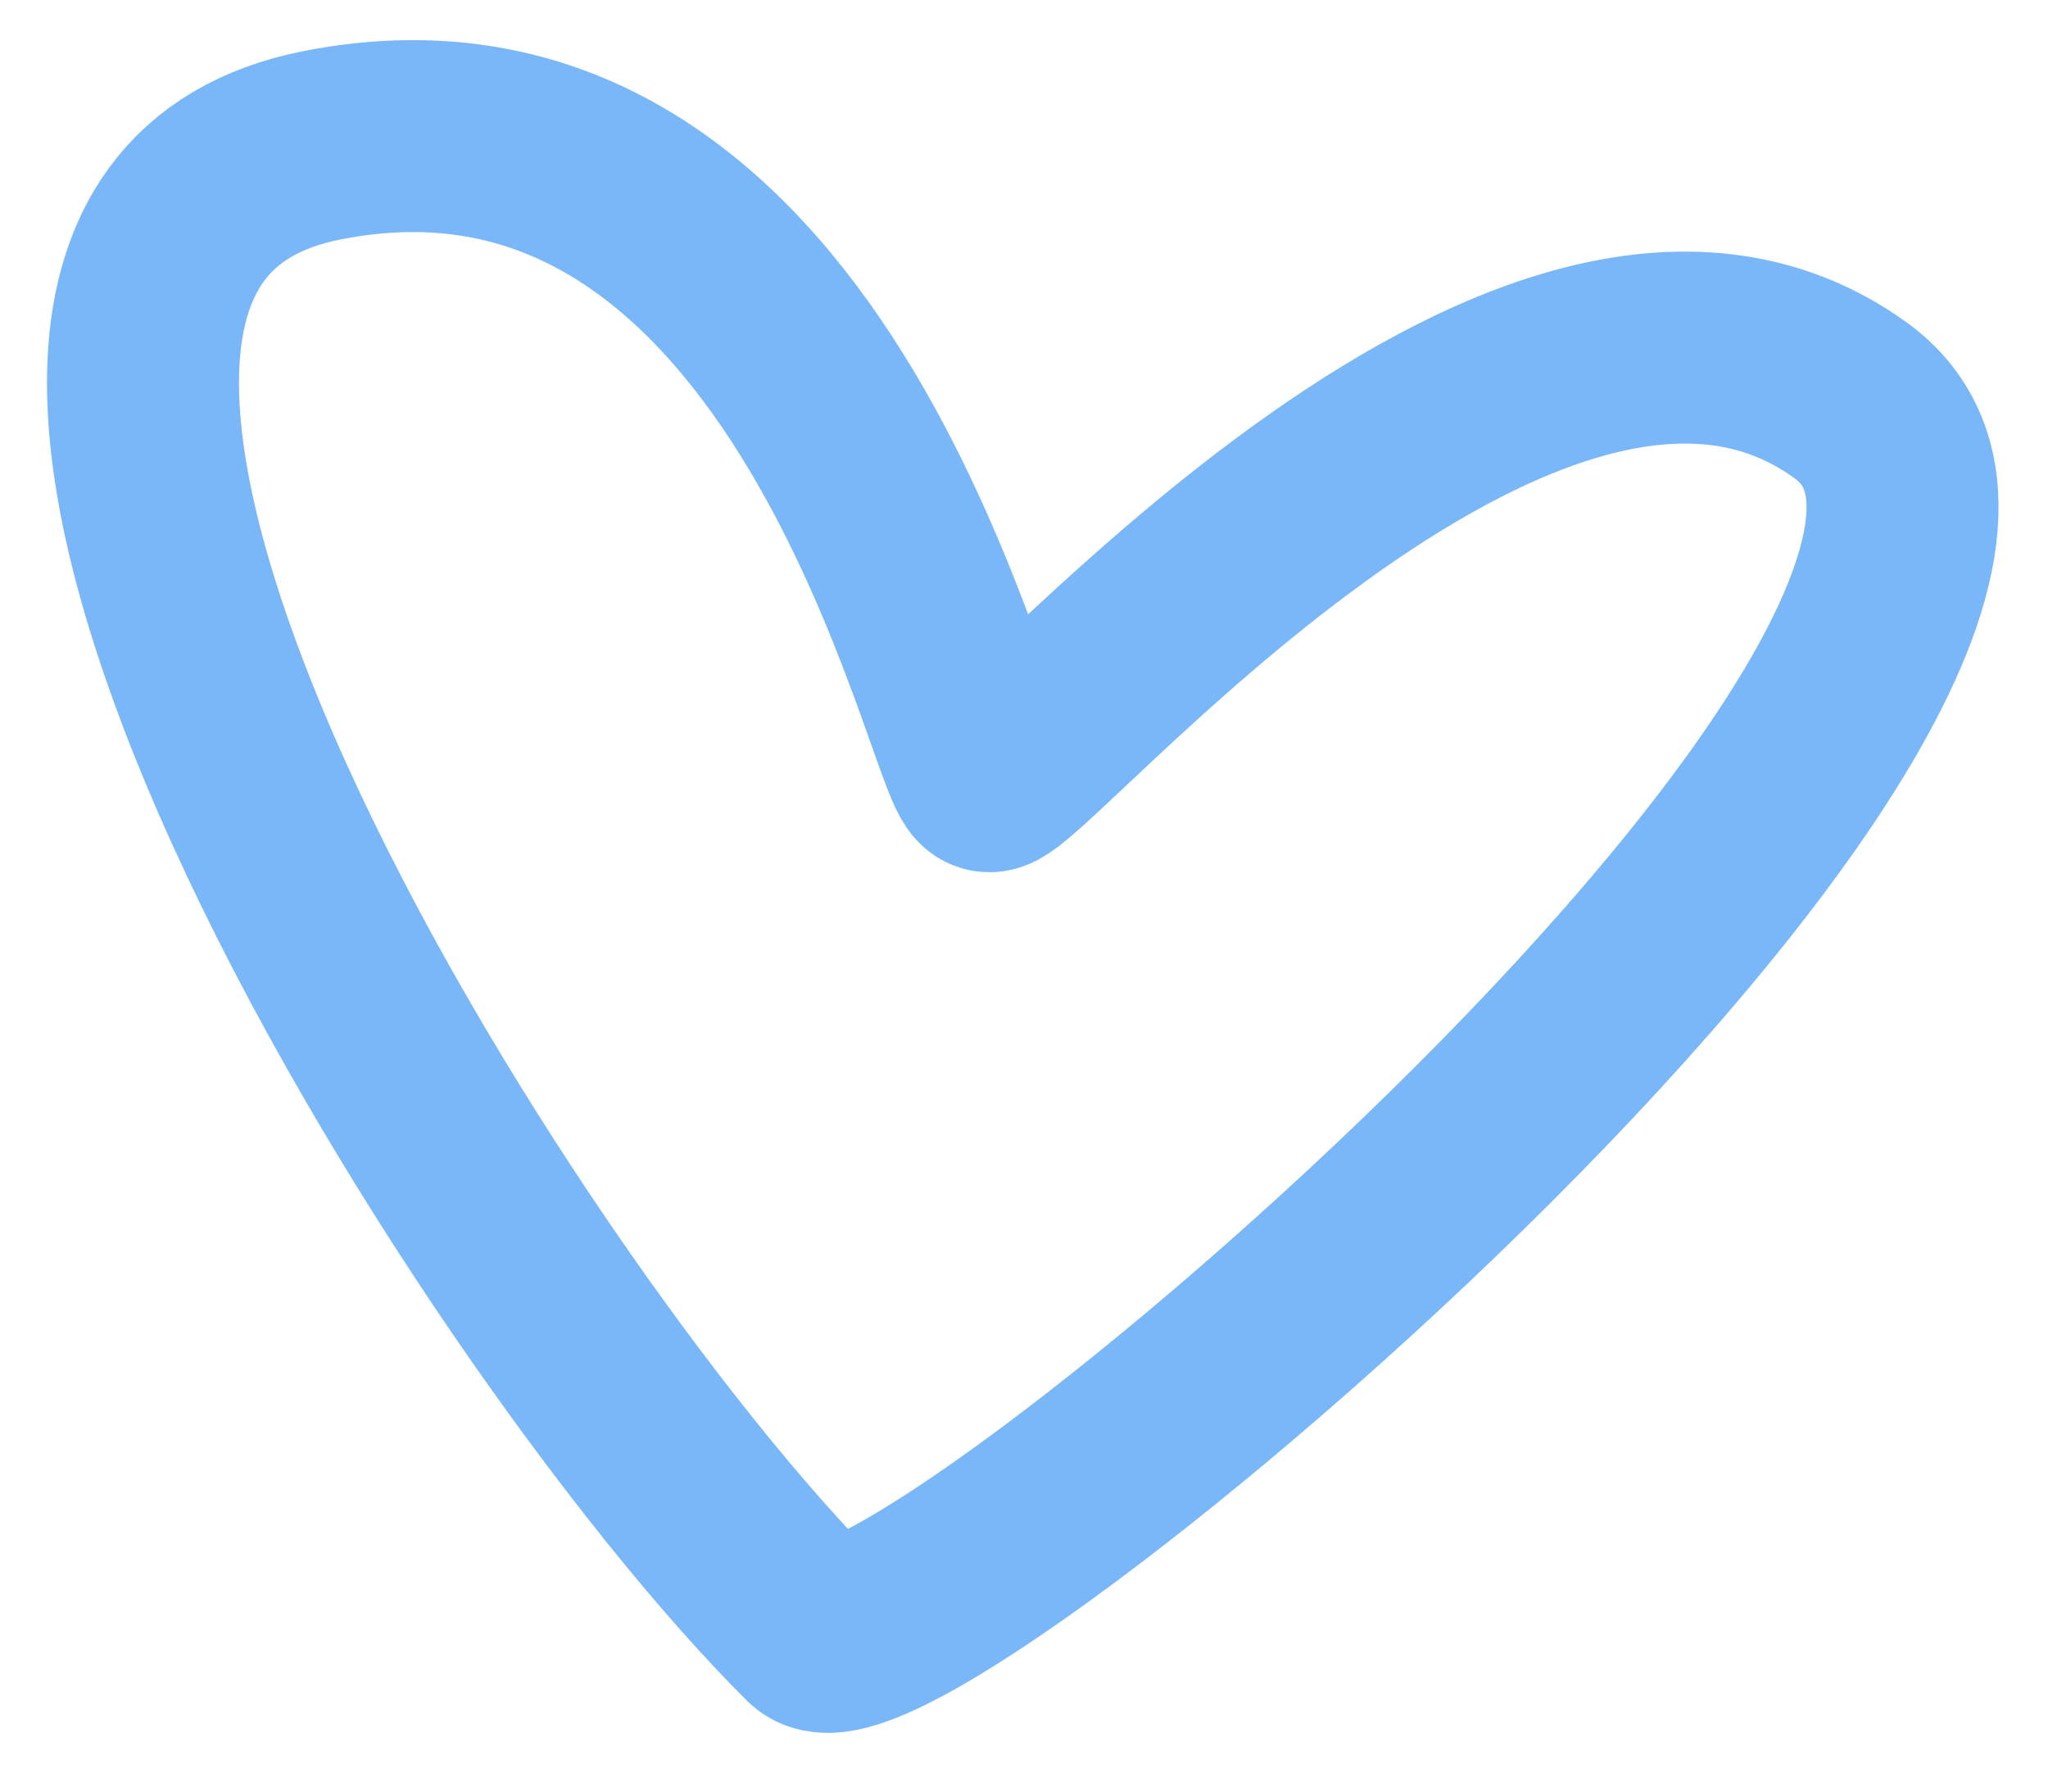
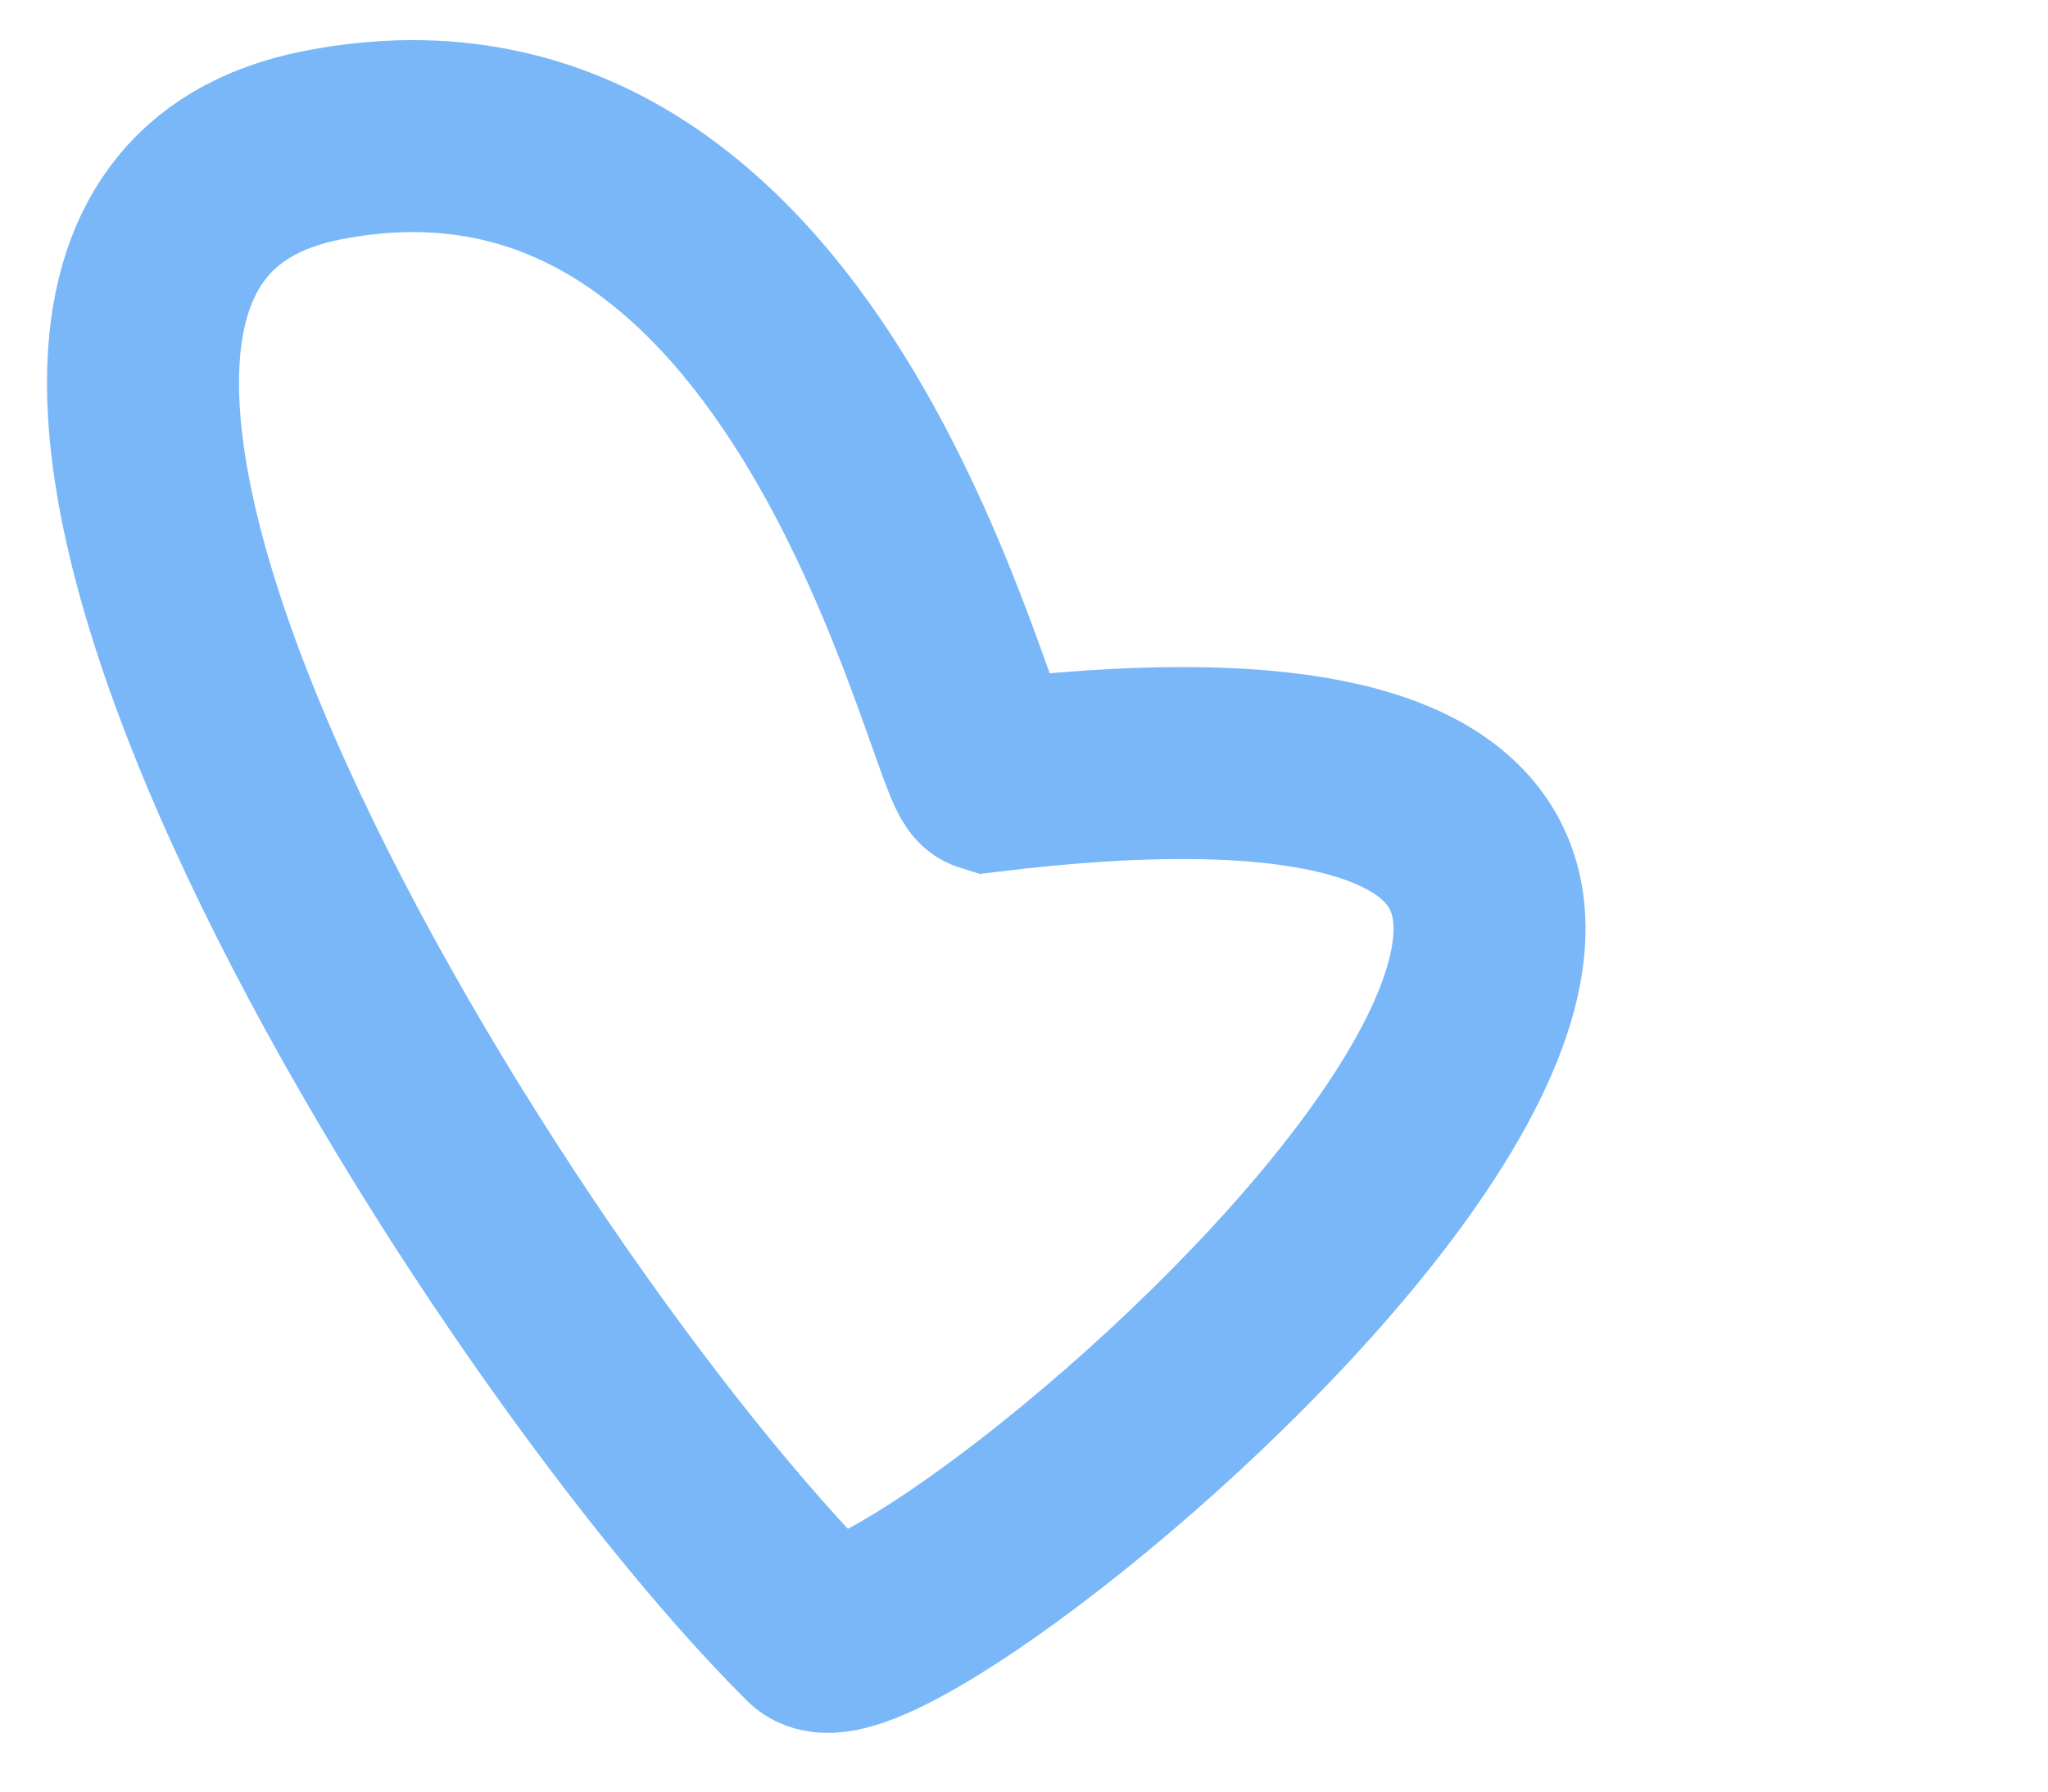
<svg xmlns="http://www.w3.org/2000/svg" width="32" height="28" viewBox="0 0 32 28" fill="none">
-   <path d="M5.029 2.271C12.809 0.734 15.015 11.995 15.448 12.13C15.881 12.265 23.862 2.614 28.911 6.253C33.959 9.891 13.991 26.77 12.729 25.516C7.651 20.468 -2.751 3.807 5.029 2.271Z" stroke="#79B7F9" stroke-width="3" stroke-linecap="round" />
+   <path d="M5.029 2.271C12.809 0.734 15.015 11.995 15.448 12.13C33.959 9.891 13.991 26.77 12.729 25.516C7.651 20.468 -2.751 3.807 5.029 2.271Z" stroke="#79B7F9" stroke-width="3" stroke-linecap="round" />
</svg>